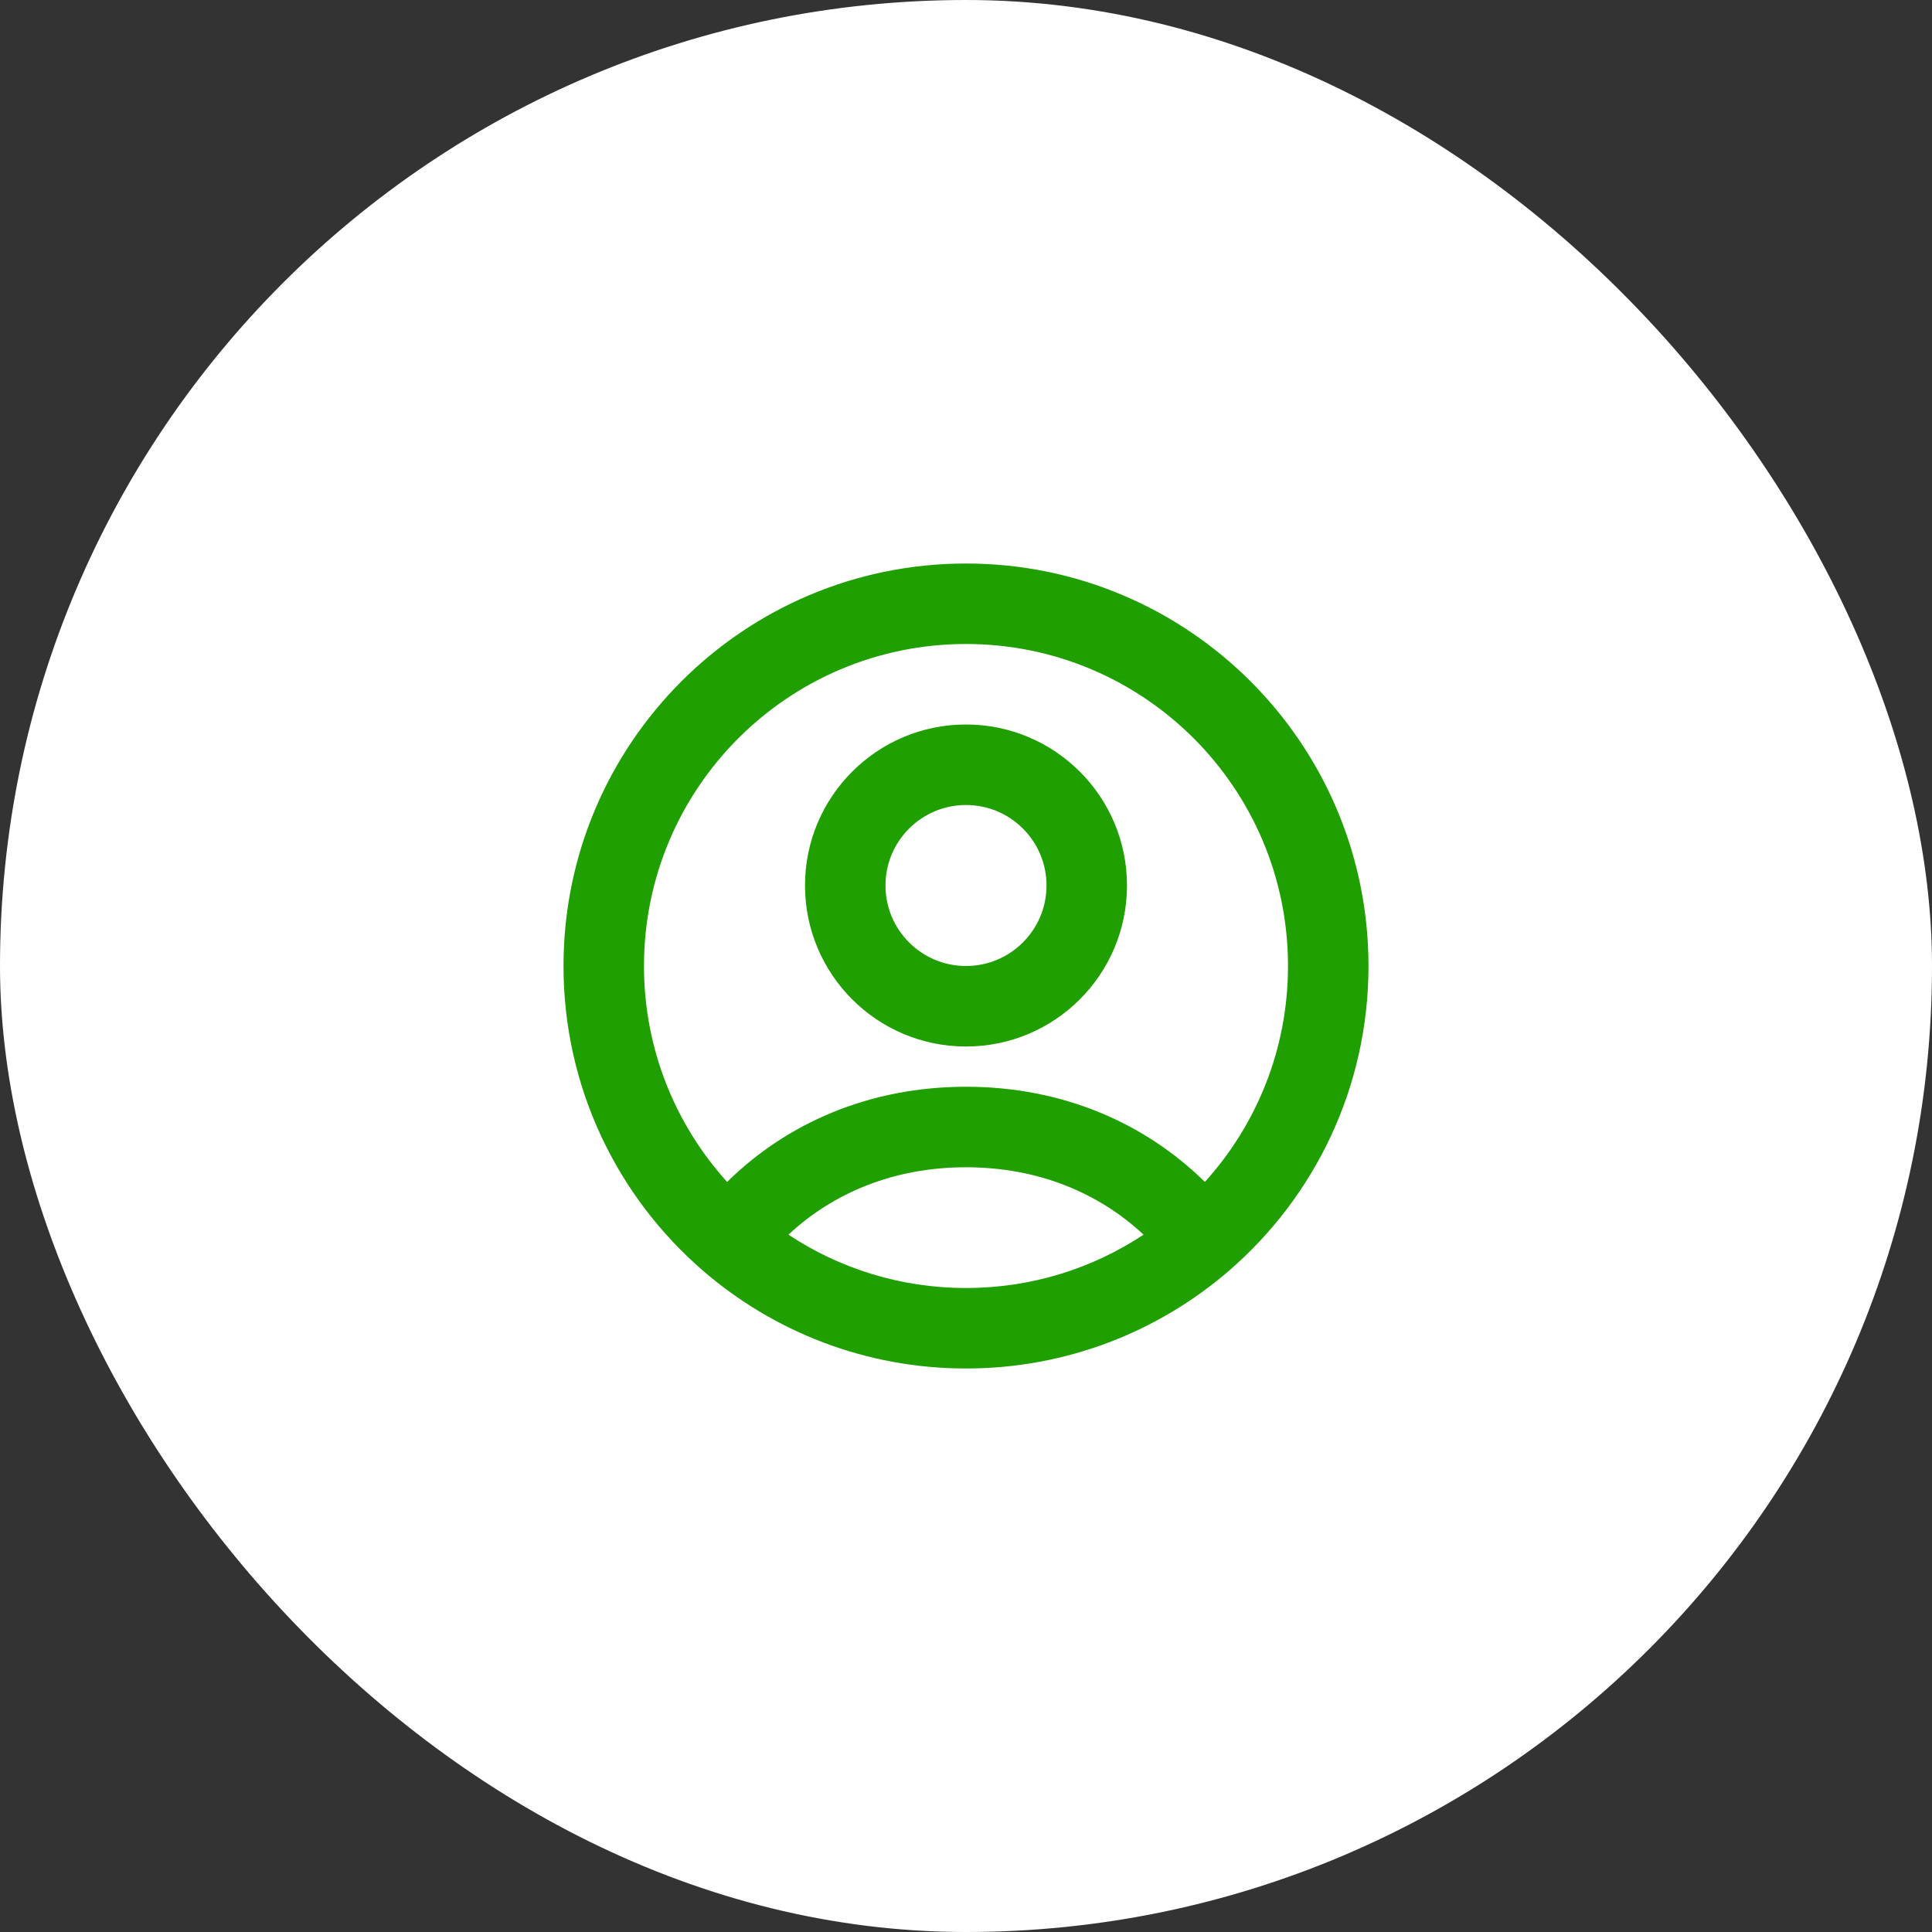
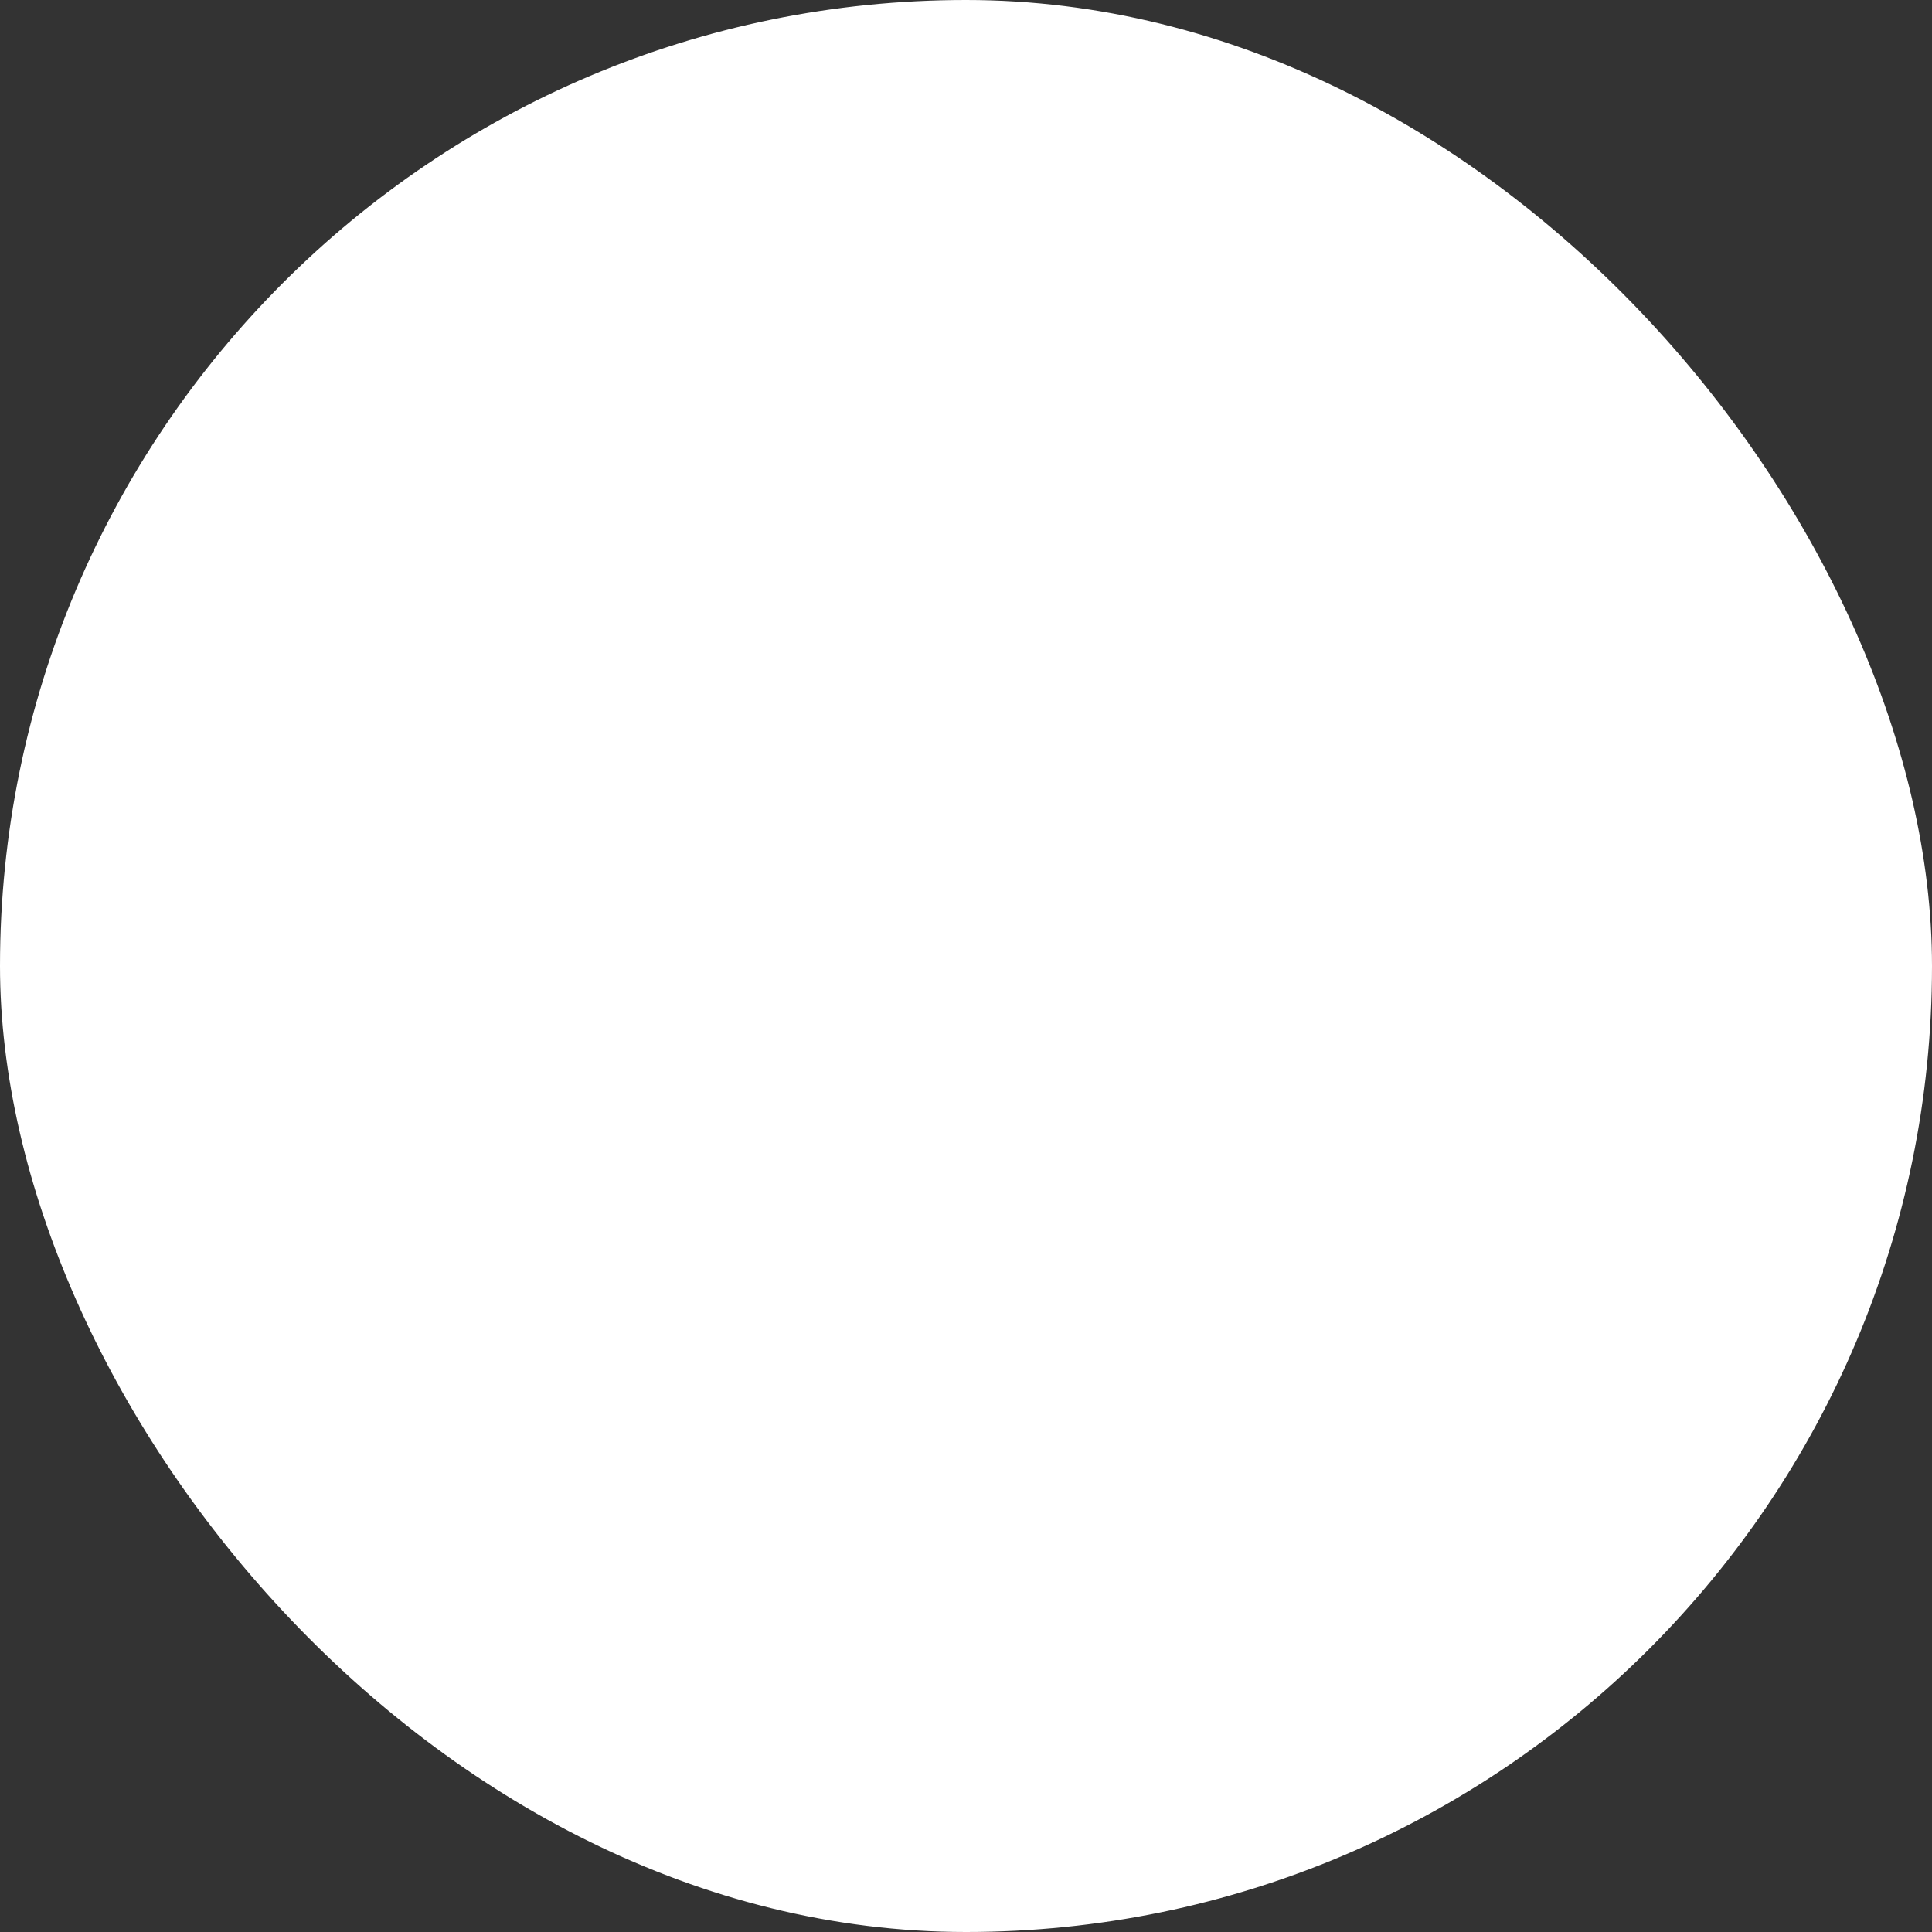
<svg xmlns="http://www.w3.org/2000/svg" width="64" height="64" viewBox="0 0 64 64" fill="none">
  <rect x="0" y="0" width="64" height="64" fill="#333333" stroke="none" />
  <rect width="64" height="64" rx="32" fill="white" />
-   <path fill-rule="evenodd" clip-rule="evenodd" d="M32 21.333C26.109 21.333 21.333 26.109 21.333 32C21.333 34.752 22.374 37.26 24.087 39.153C26.079 37.192 28.816 36 32 36C35.184 36 37.921 37.192 39.913 39.153C41.626 37.26 42.667 34.752 42.667 32C42.667 26.109 37.891 21.333 32 21.333ZM37.882 40.9C36.397 39.515 34.388 38.667 32 38.667C29.612 38.667 27.603 39.515 26.118 40.9C27.804 42.017 29.825 42.667 32 42.667C34.175 42.667 36.196 42.017 37.882 40.9ZM18.667 32C18.667 24.636 24.636 18.667 32 18.667C39.364 18.667 45.333 24.636 45.333 32C45.333 36.031 43.543 39.646 40.718 42.089C38.381 44.11 35.332 45.333 32 45.333C28.668 45.333 25.619 44.11 23.282 42.089C20.458 39.646 18.667 36.031 18.667 32ZM32 26.667C30.527 26.667 29.333 27.86 29.333 29.333C29.333 30.806 30.527 32 32 32C33.473 32 34.667 30.806 34.667 29.333C34.667 27.86 33.473 26.667 32 26.667ZM26.667 29.333C26.667 26.388 29.055 24 32 24C34.946 24 37.333 26.388 37.333 29.333C37.333 32.279 34.946 34.667 32 34.667C29.055 34.667 26.667 32.279 26.667 29.333Z" fill="#1F9F00" />
</svg>